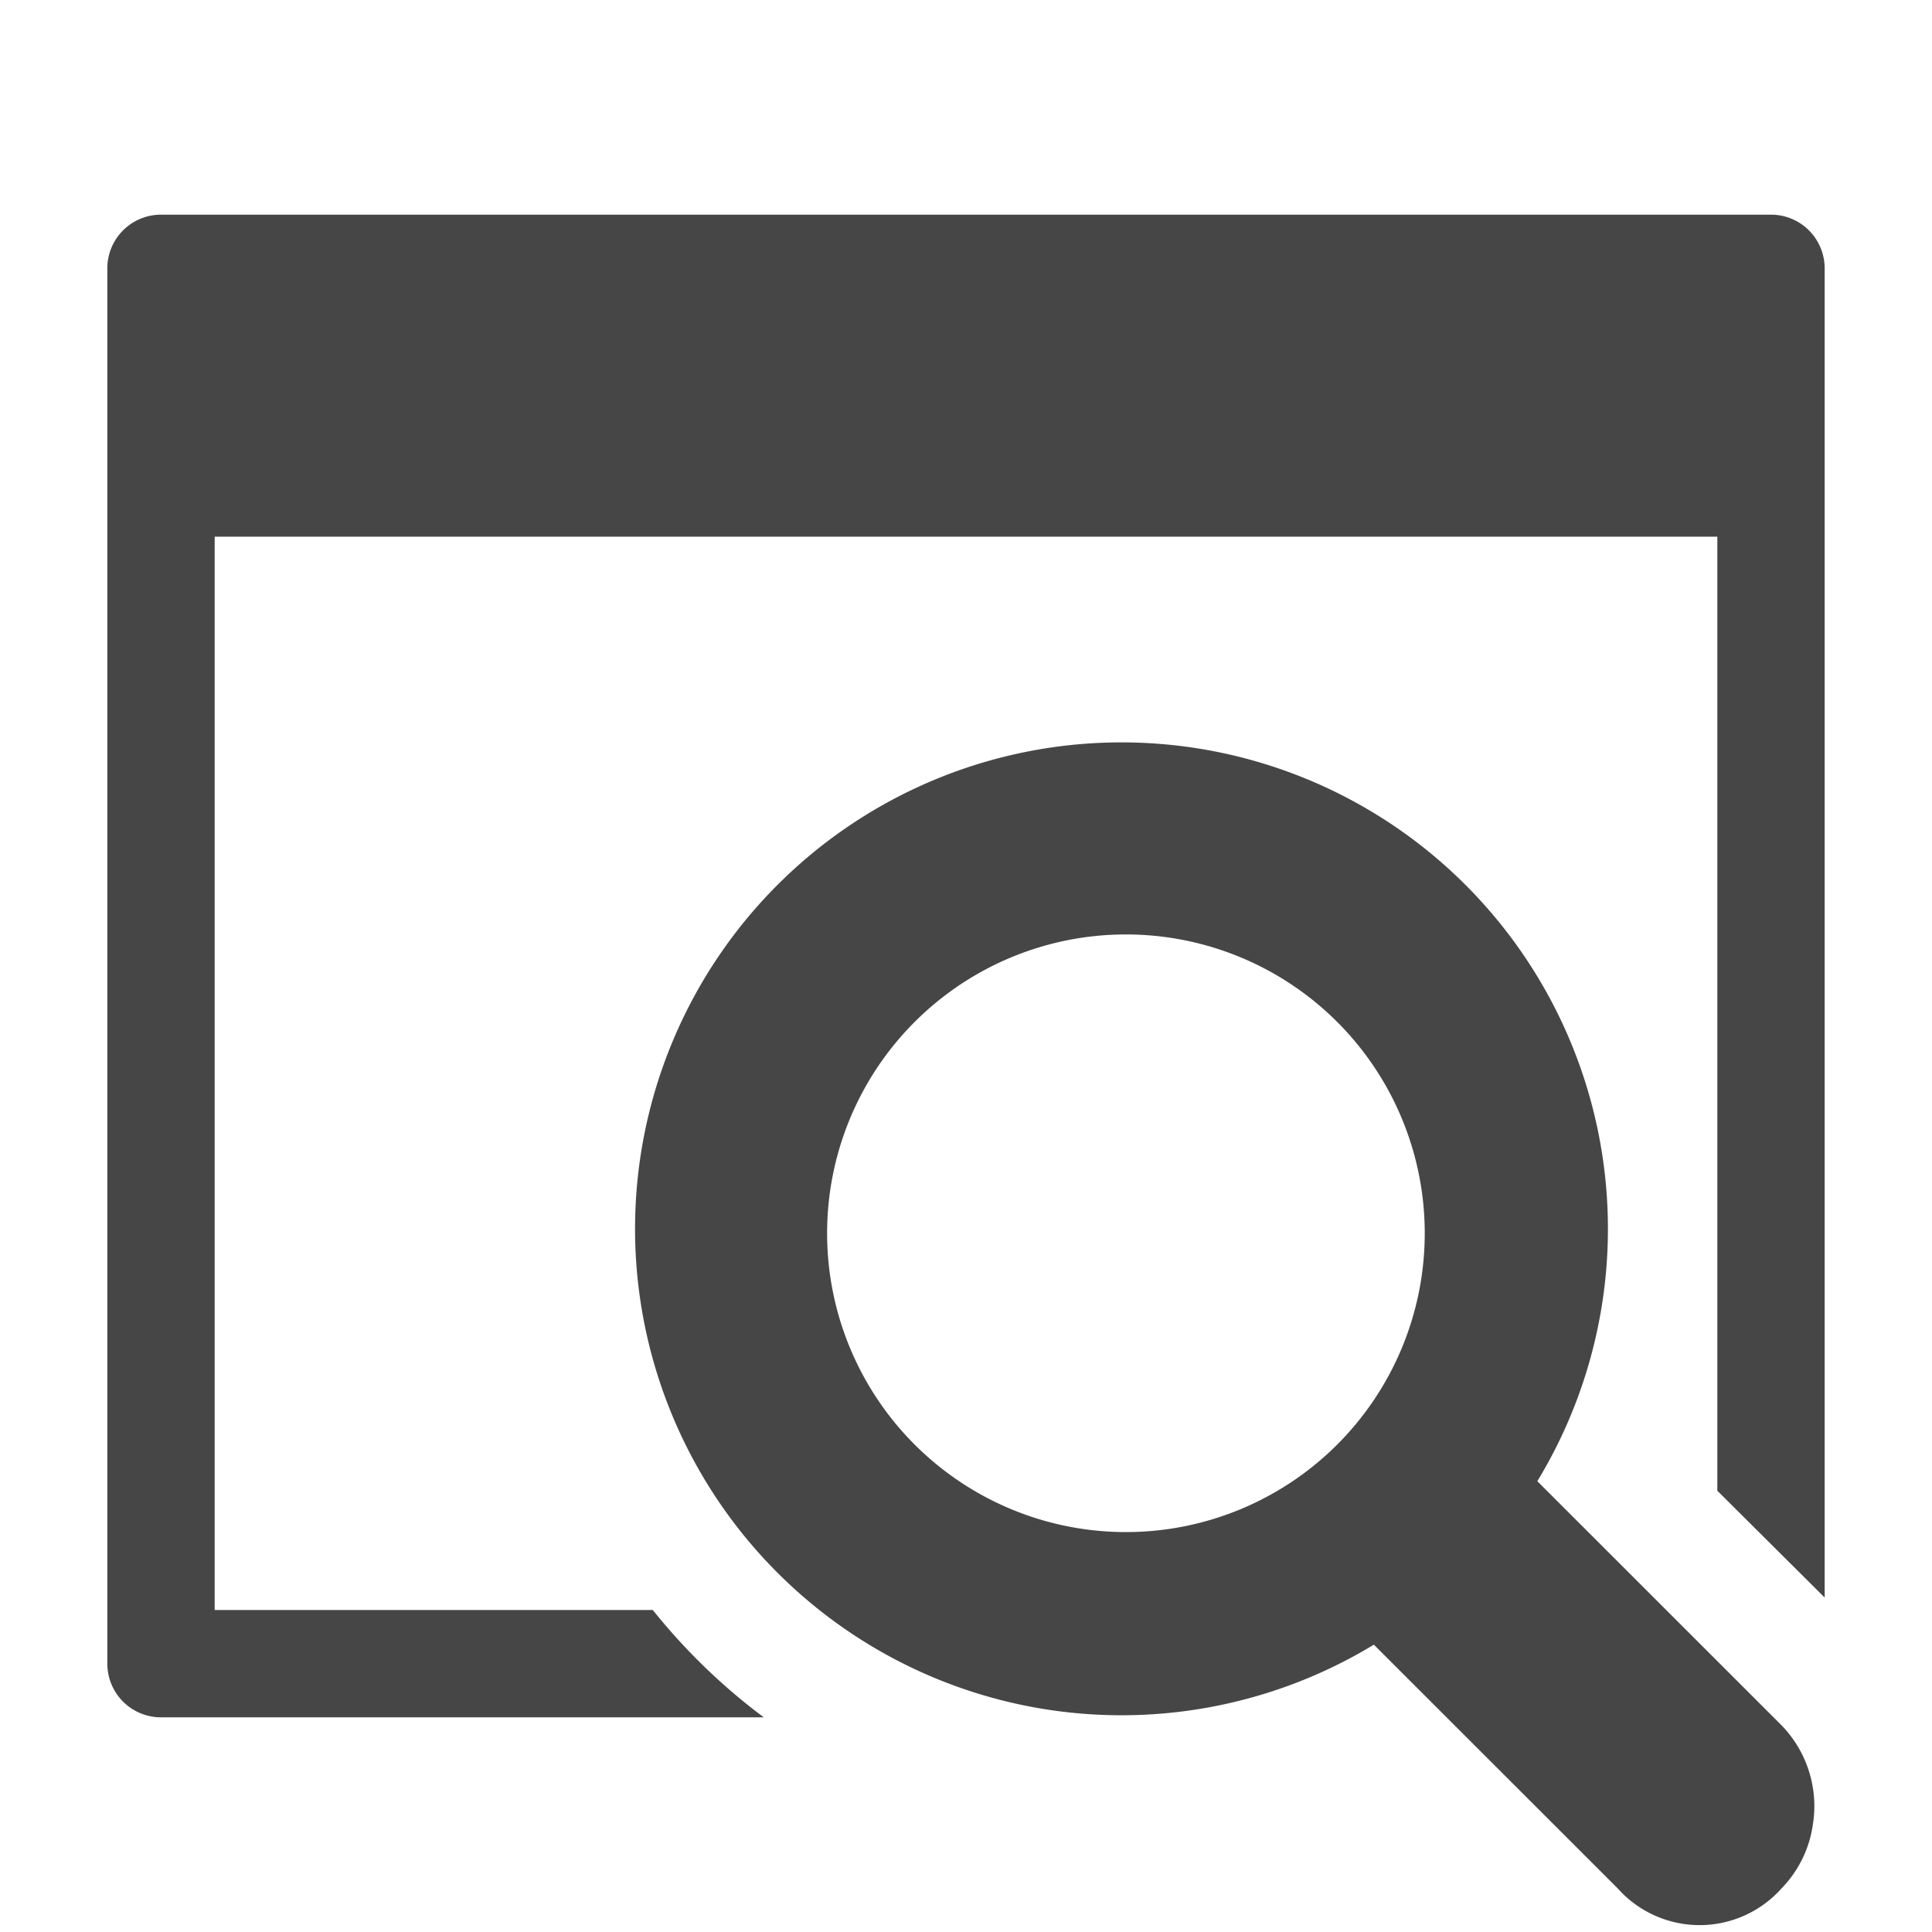
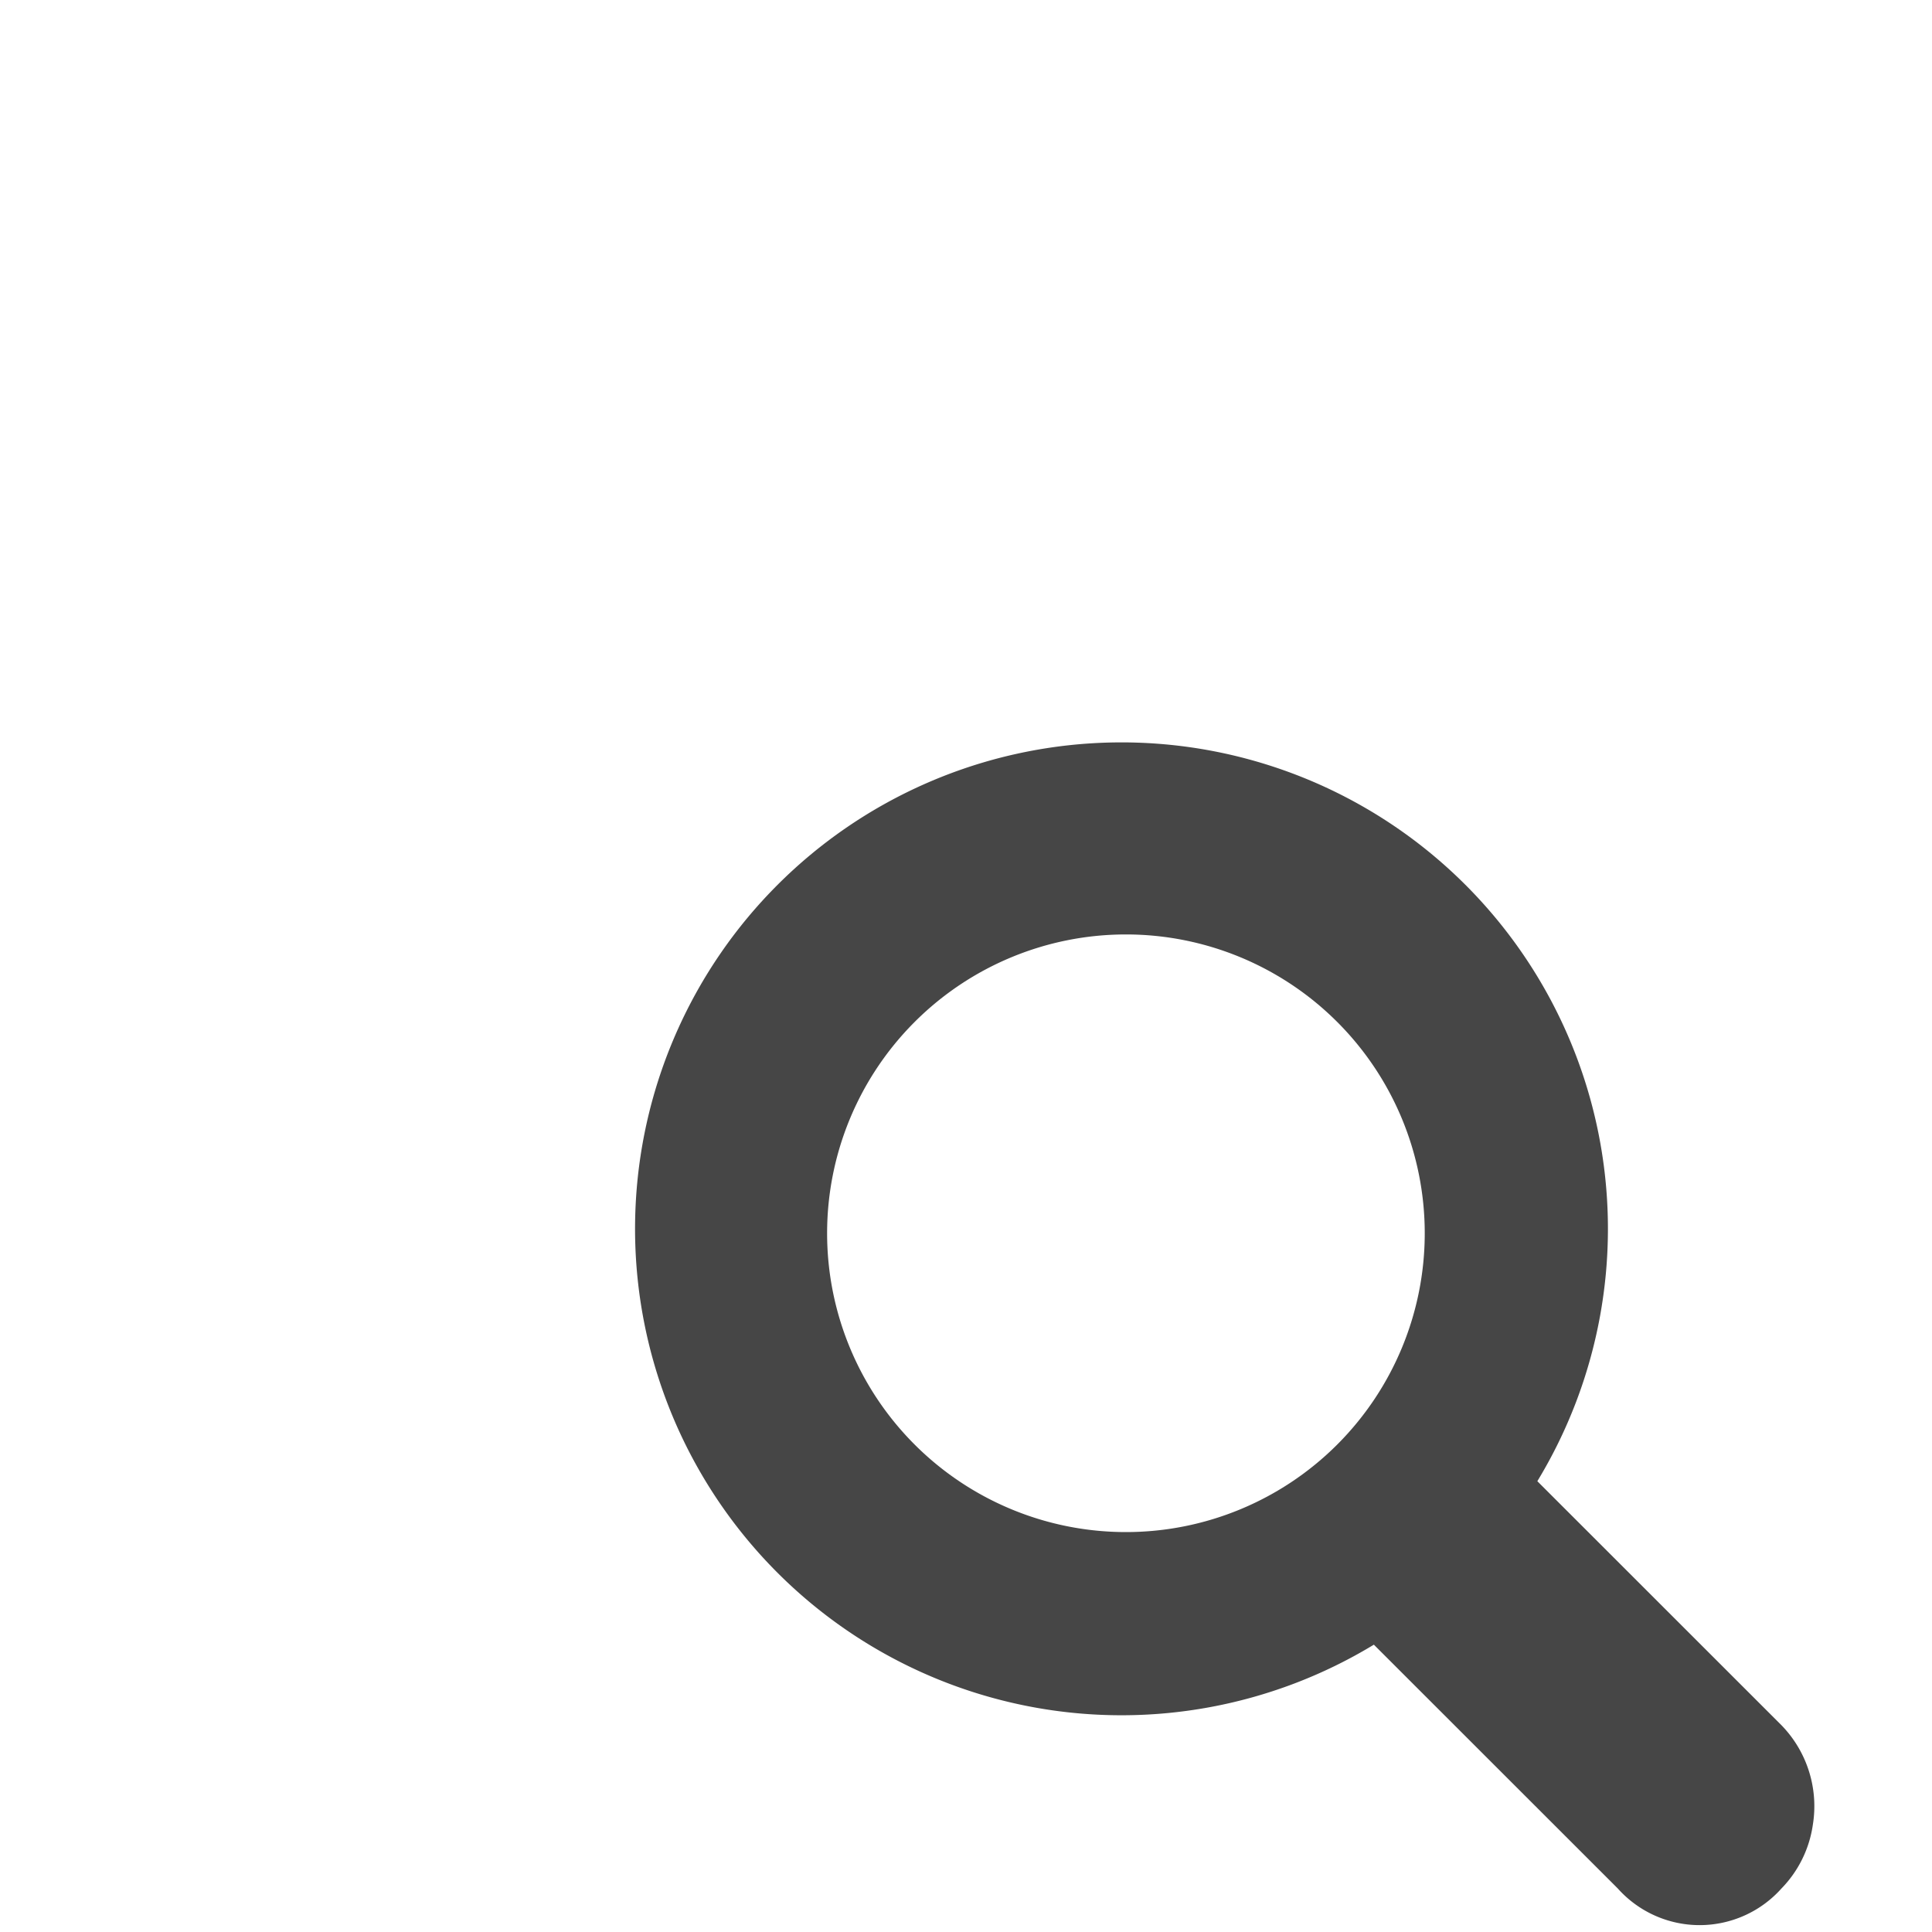
<svg xmlns="http://www.w3.org/2000/svg" height="18" viewBox="0 0 18 18" width="18">
  <defs>
    <style>
      .fill {
        fill: #464646;
      }
    </style>
  </defs>
  <title>S Preview 18 N</title>
-   <rect id="Canvas" fill="#ff13dc" opacity="0" width="18" height="18" />
  <path class="fill" d="M16.596,16.072,14.323,13.8A4.532,4.532,0,1,0,12.8,15.323l2.273,2.272a1.022,1.022,0,0,0,1.524,0A1.067,1.067,0,0,0,16.89,17,1.082,1.082,0,0,0,16.596,16.072ZM7.706,11.49a2.784,2.784,0,1,1,2.784,2.784A2.784,2.784,0,0,1,7.706,11.49Z" />
-   <path class="fill" d="M16.5,2H1.5a.5.5,0,0,0-.5.5v13a.5.5,0,0,0,.5.5H7.116a5.661,5.661,0,0,1-1.034-1H2V5H16v8.889l1,.995V2.5A.5.5,0,0,0,16.5,2Z" />
</svg>